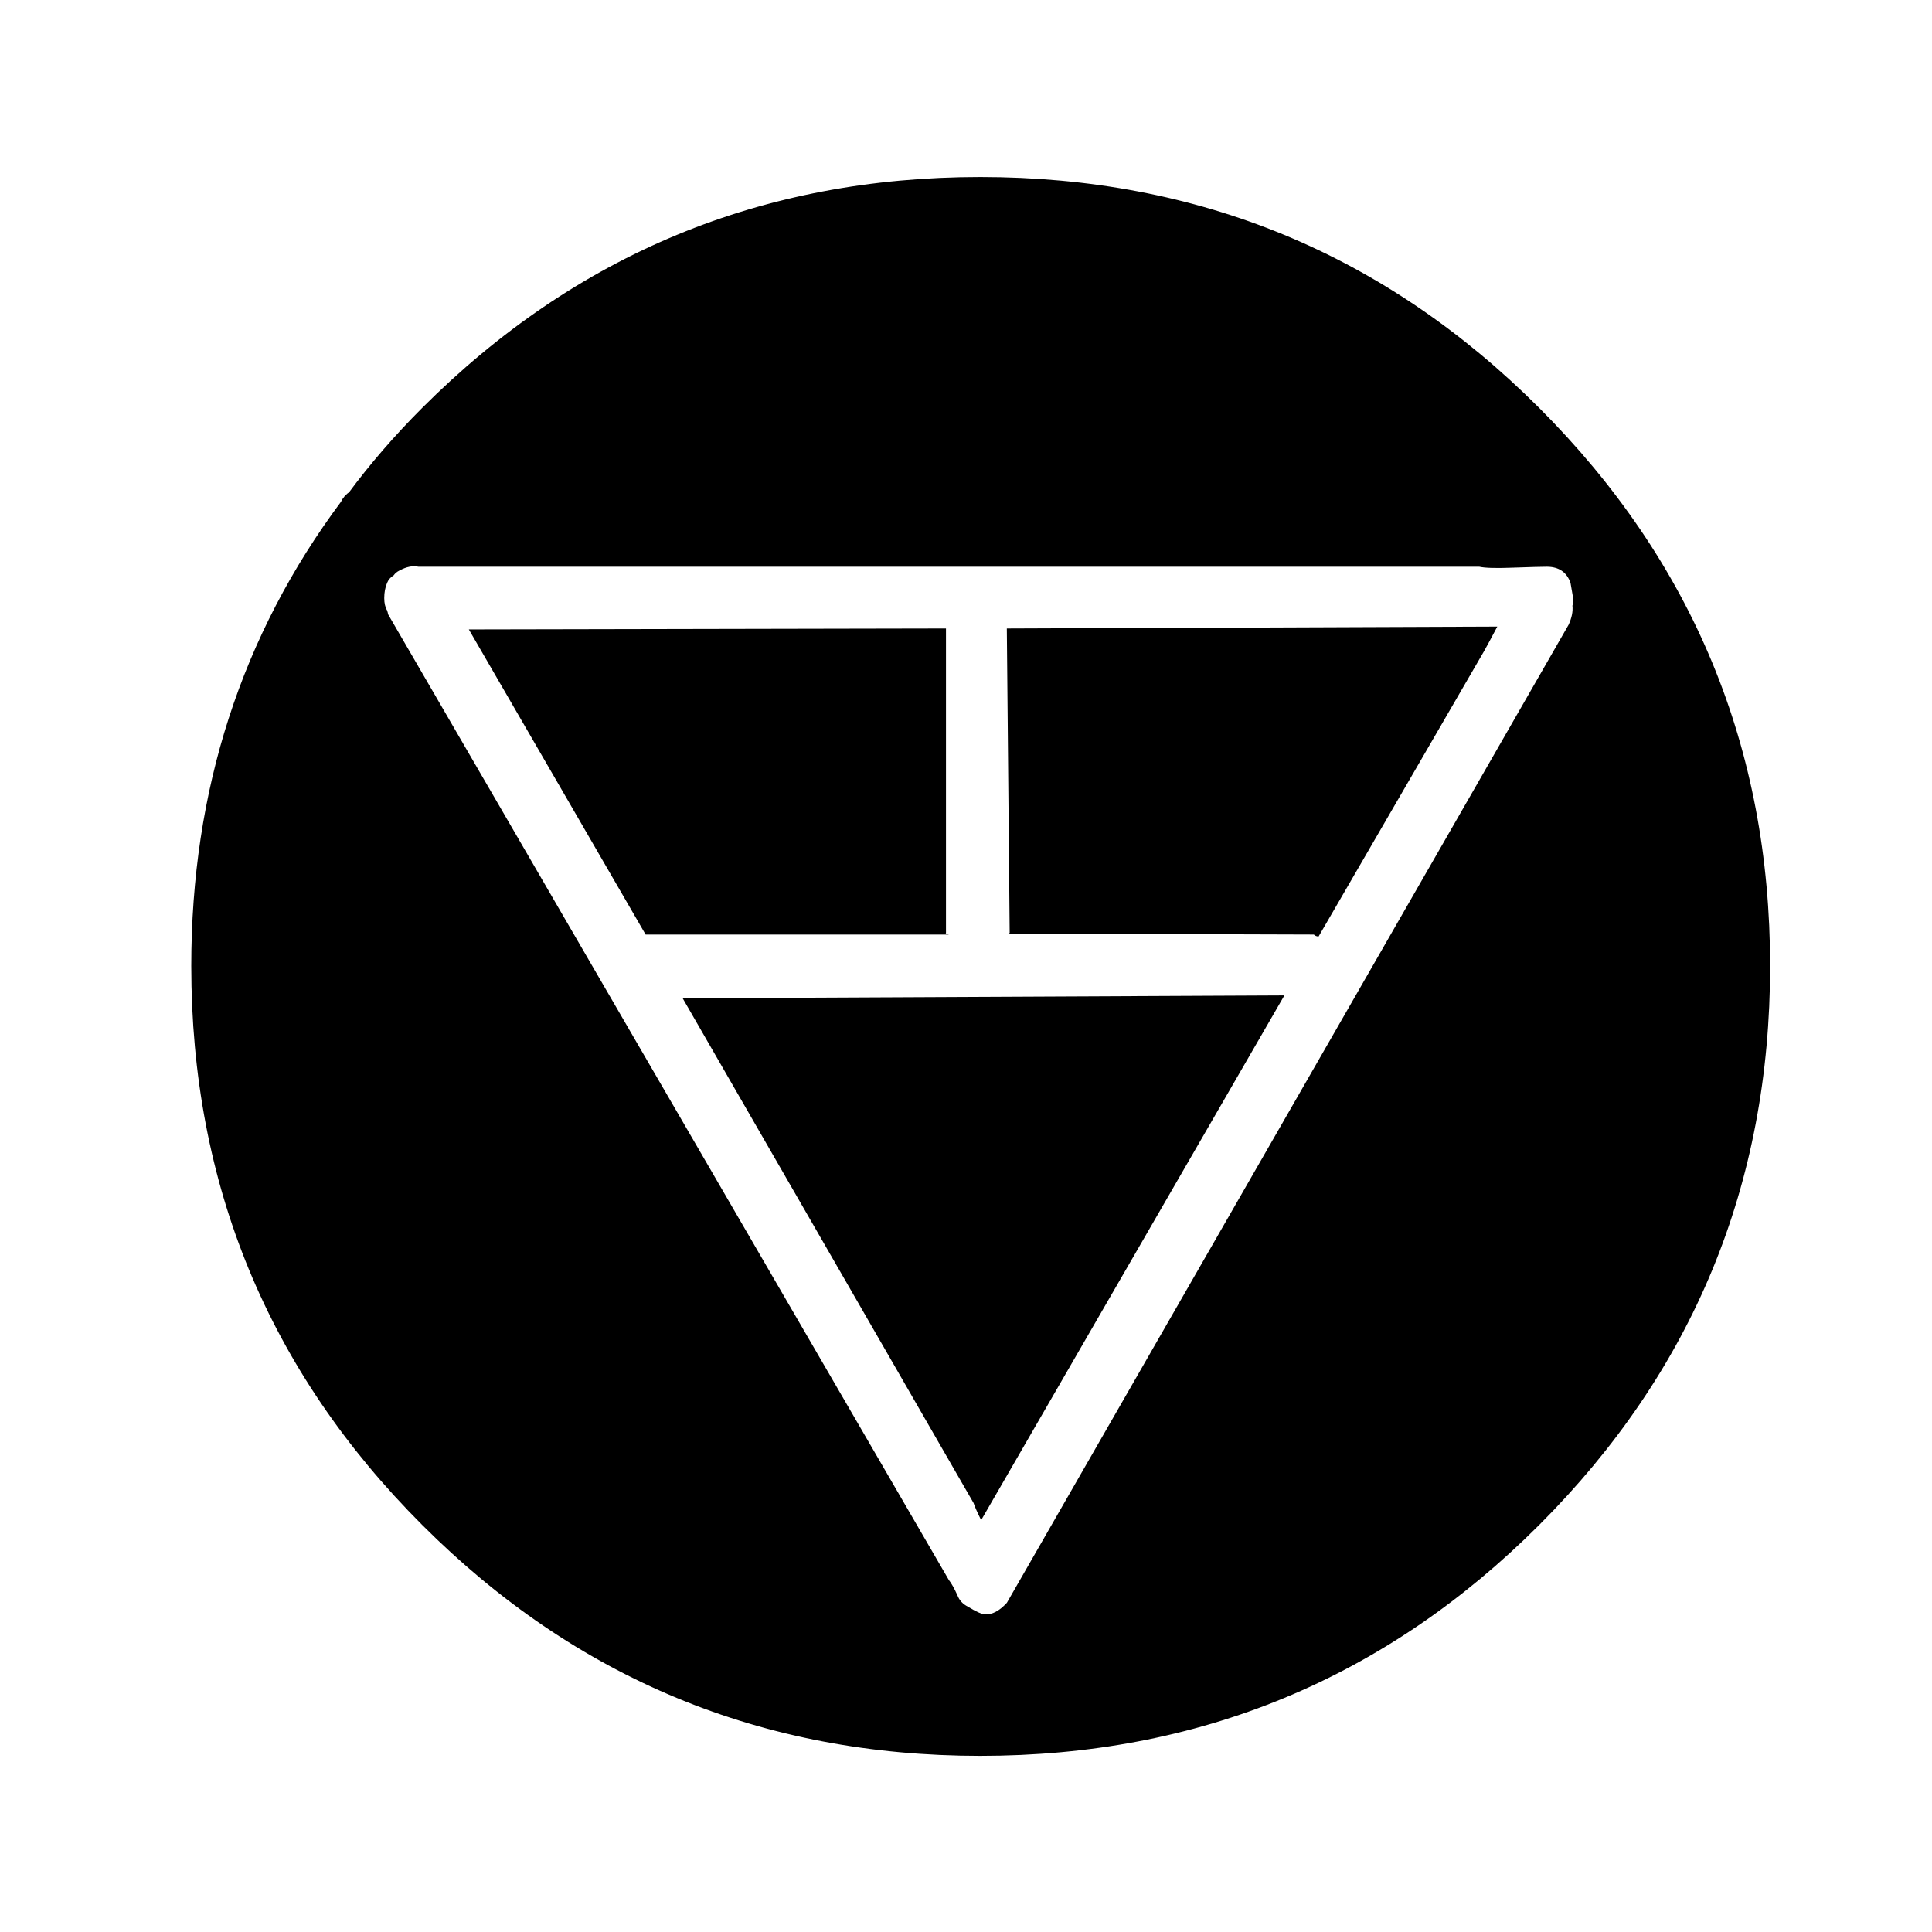
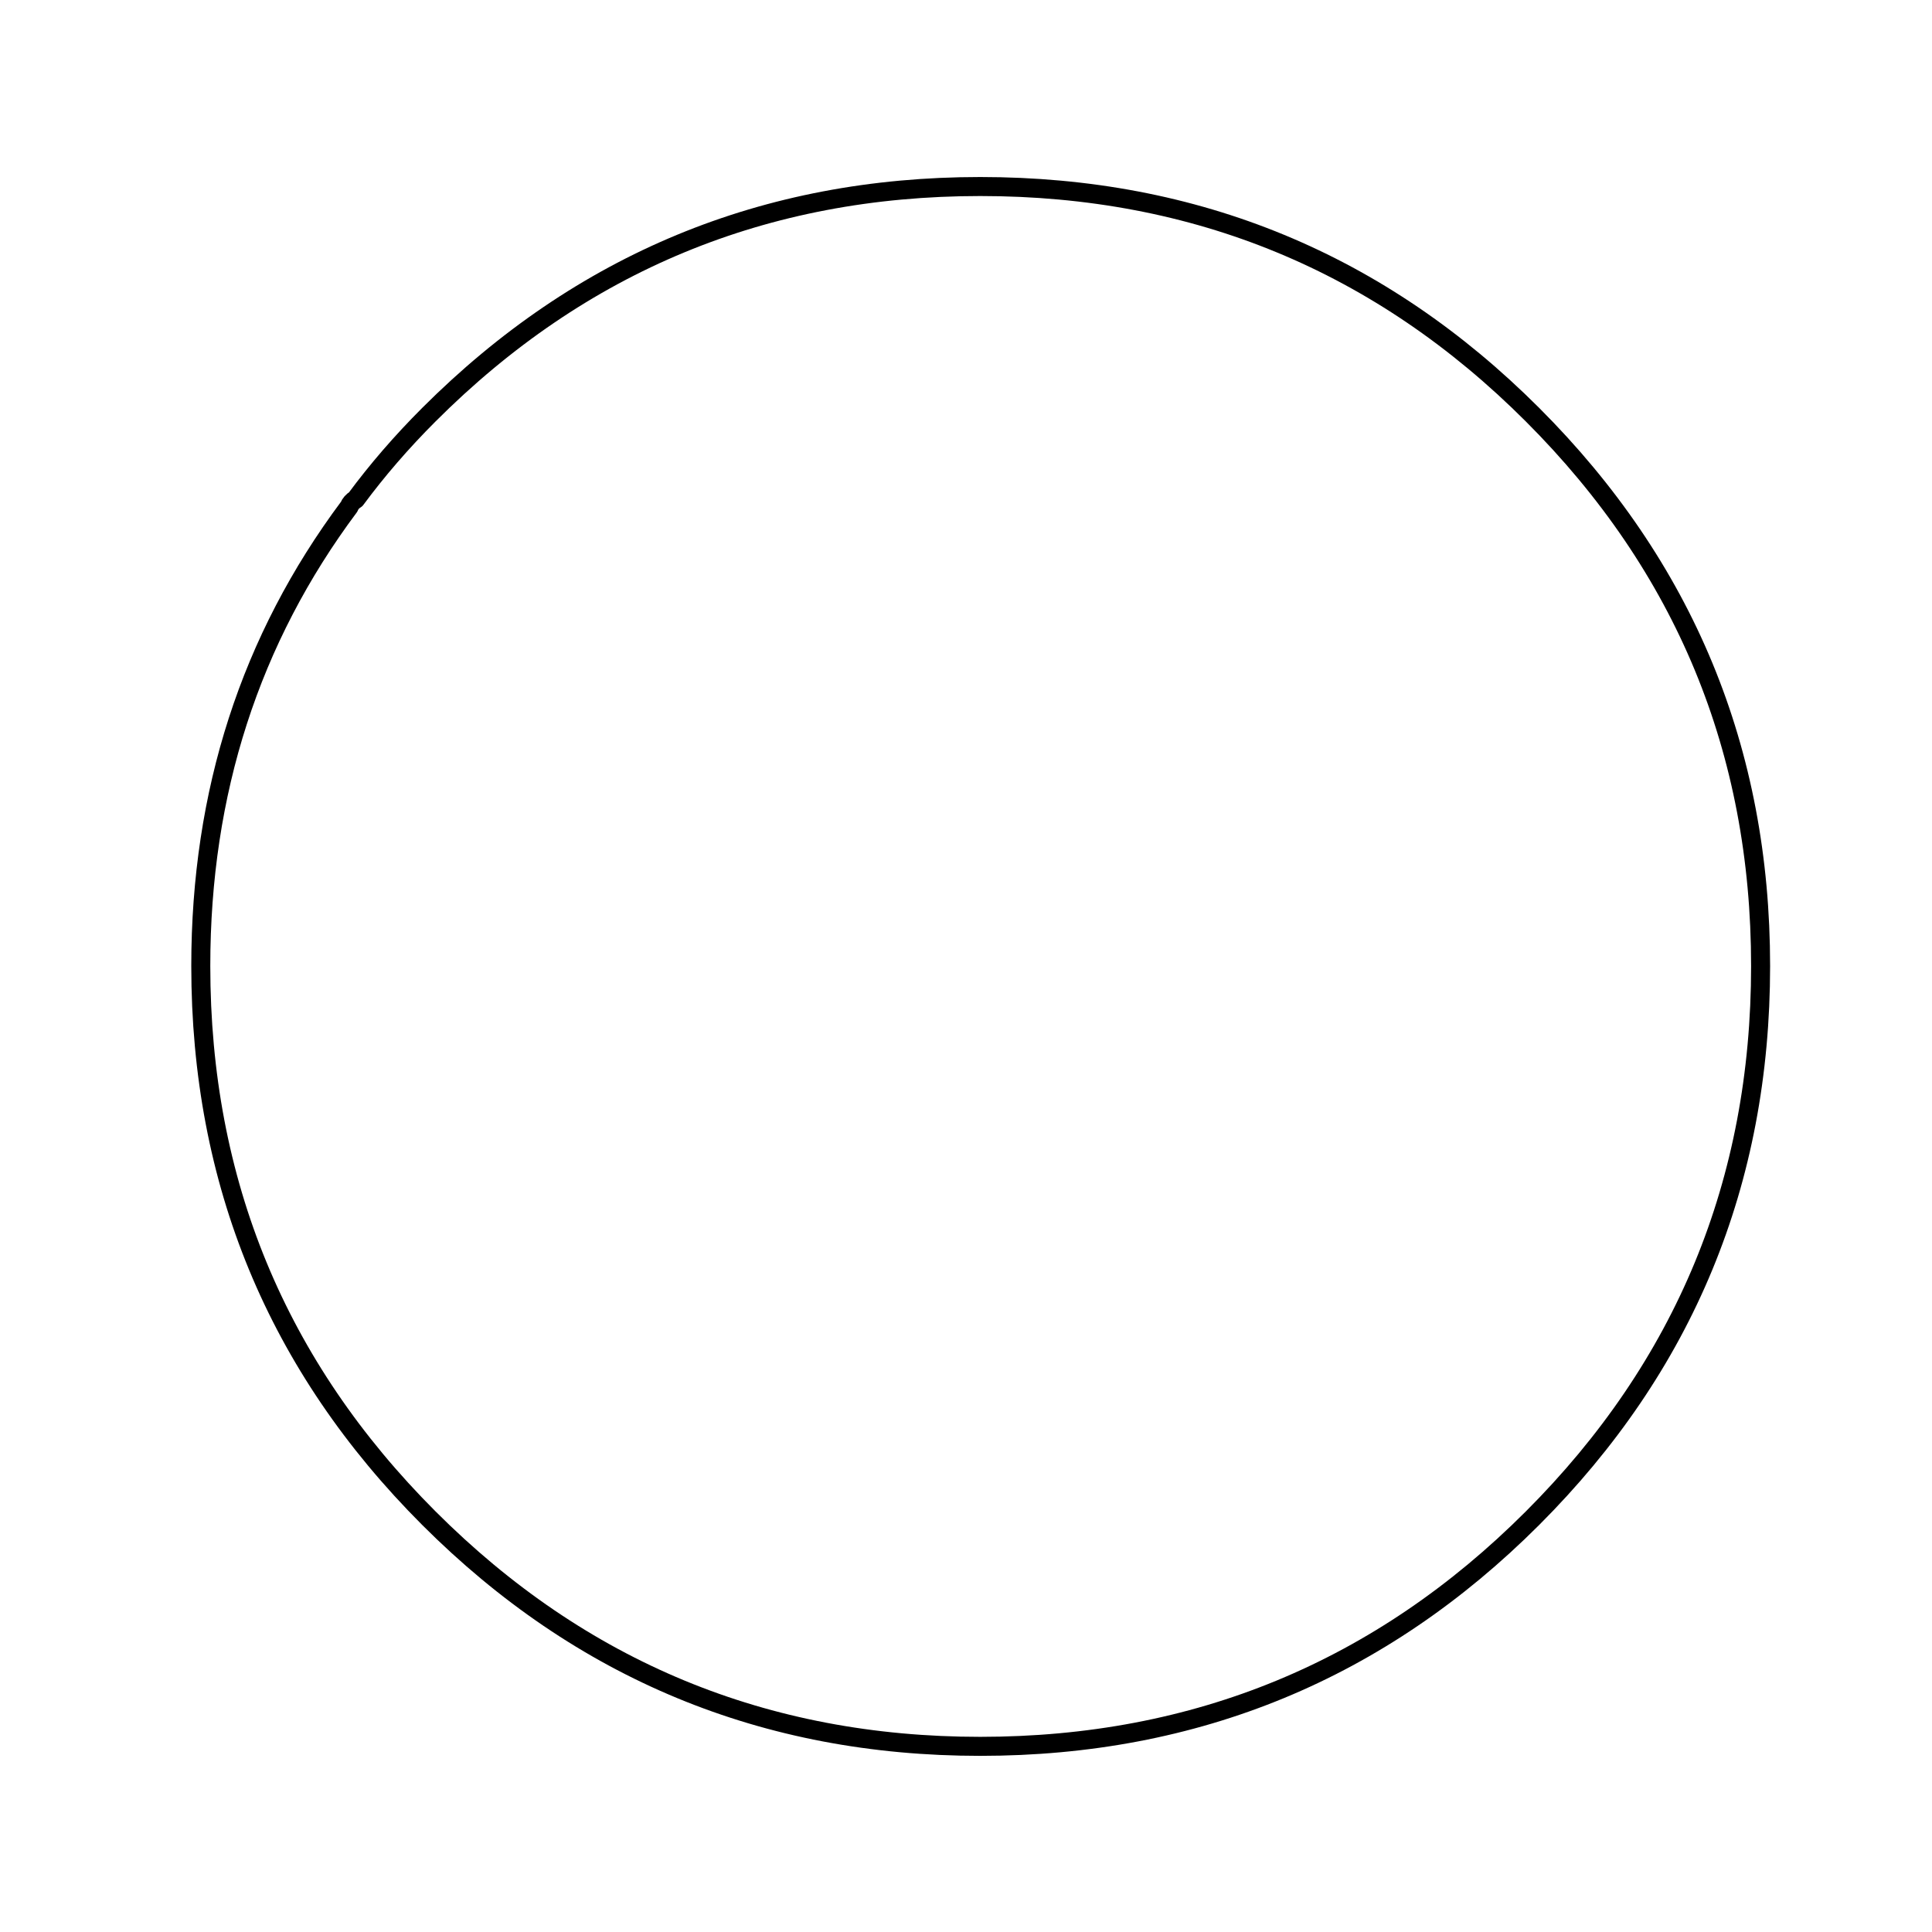
<svg xmlns="http://www.w3.org/2000/svg" width="800px" height="800px" version="1.1" viewBox="144 144 512 512">
-   <path d="m550.13 253.89c-40.305-40.305-89.09-60.457-146.36-60.457-57.098 0-105.8 20.152-146.11 60.457-7.223 7.219-13.688 14.695-19.395 22.418-0.84 0.504-1.43 1.176-1.766 2.016-26.199 35.098-39.297 75.656-39.297 121.67 0 57.266 20.152 106.05 60.457 146.36 40.305 40.305 89.008 60.457 146.11 60.457 57.266 0 106.05-20.152 146.36-60.457 40.305-40.305 60.457-89.09 60.457-146.36 0-57.102-20.152-105.8-60.457-146.11m10.582 50.633c0.168 1.512-0.168 3.191-1.008 5.039l-148.88 259.21c-2.016 2.184-3.949 3.191-5.797 3.023-0.84 0-2.352-0.672-4.531-2.016-1.344-0.672-2.269-1.68-2.773-3.023-0.84-1.844-1.594-3.188-2.266-4.027l-148.62-255.94c0-0.168-0.082-0.504-0.25-1.008-0.504-0.84-0.758-1.93-0.758-3.273 0-1.512 0.254-2.856 0.758-4.031 0.336-0.84 0.922-1.512 1.762-2.016 0.336-0.504 0.84-0.922 1.512-1.258 1.848-1.008 3.527-1.344 5.039-1.008h281.12c1.512 0.336 4.449 0.418 8.816 0.25 4.703-0.168 7.727-0.25 9.07-0.25 3.188 0 5.289 1.426 6.297 4.281 0.504 2.856 0.754 4.367 0.754 4.535 0 0.504-0.082 1.008-0.25 1.512m-156.69 242.33 80.359-139.05-159.46 0.754 77.086 133.76c0.336 1.008 1.004 2.519 2.012 4.535m6.805-236.29 0.754 80.609c0 0.156-0.168 0.238-0.504 0.25l81.113 0.254c0.336 0.336 0.758 0.504 1.262 0.504l43.828-75.574c0.672-1.176 1.848-3.359 3.527-6.547l-129.98 0.504m-15.367 81.113c-0.672-0.168-0.926-0.336-0.758-0.504v-80.609l-126.45 0.25 46.852 80.863z" />
  <path transform="matrix(5.038 0 0 5.038 148.09 148.09)" d="m91.8 50c0 11.367-4 21.05-12 29.05-8 8-17.683 12-29.05 12-11.333 0-21-4-29-12-8-8-12-17.683-12-29.05 0-9.133 2.6-17.184 7.8-24.15 0.067-0.167 0.184-0.3 0.35-0.4 1.133-1.533 2.416-3.017 3.85-4.45 8-8 17.667-12 29-12 11.367 0 21.05 4 29.05 12s12 17.666 12 29zm0 0" fill="none" stroke="#000000" stroke-linecap="round" stroke-linejoin="round" />
</svg>